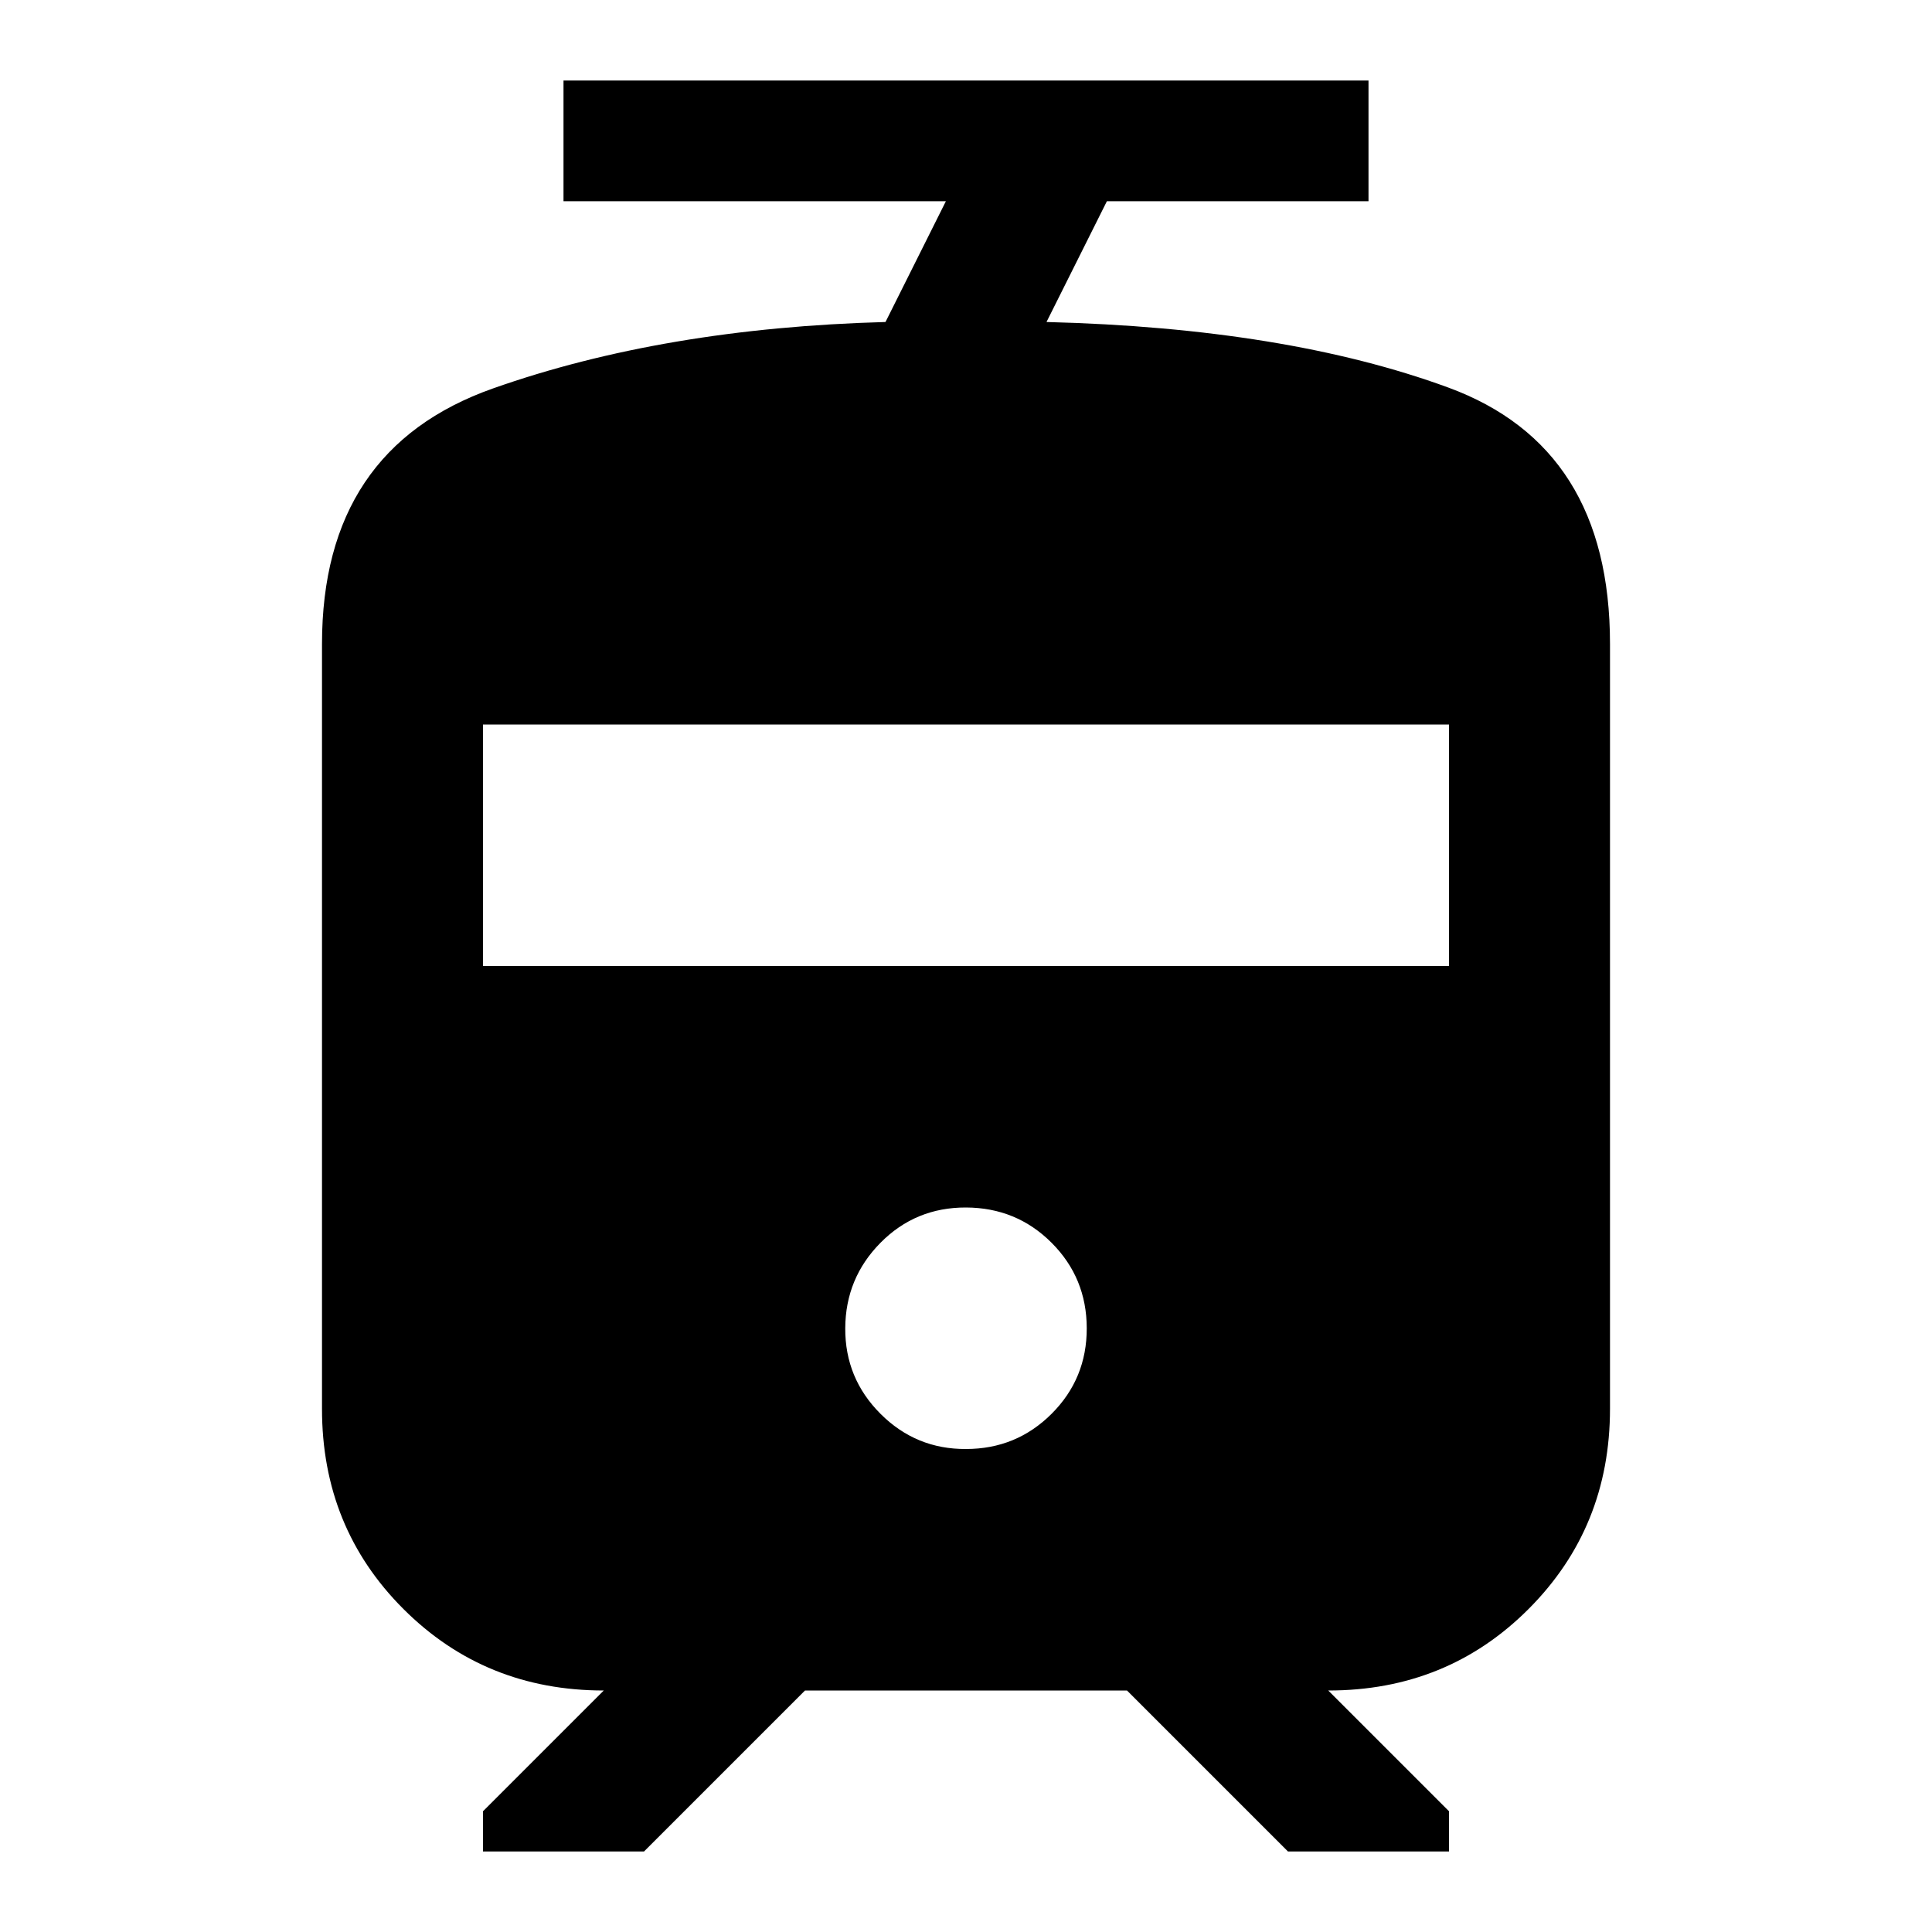
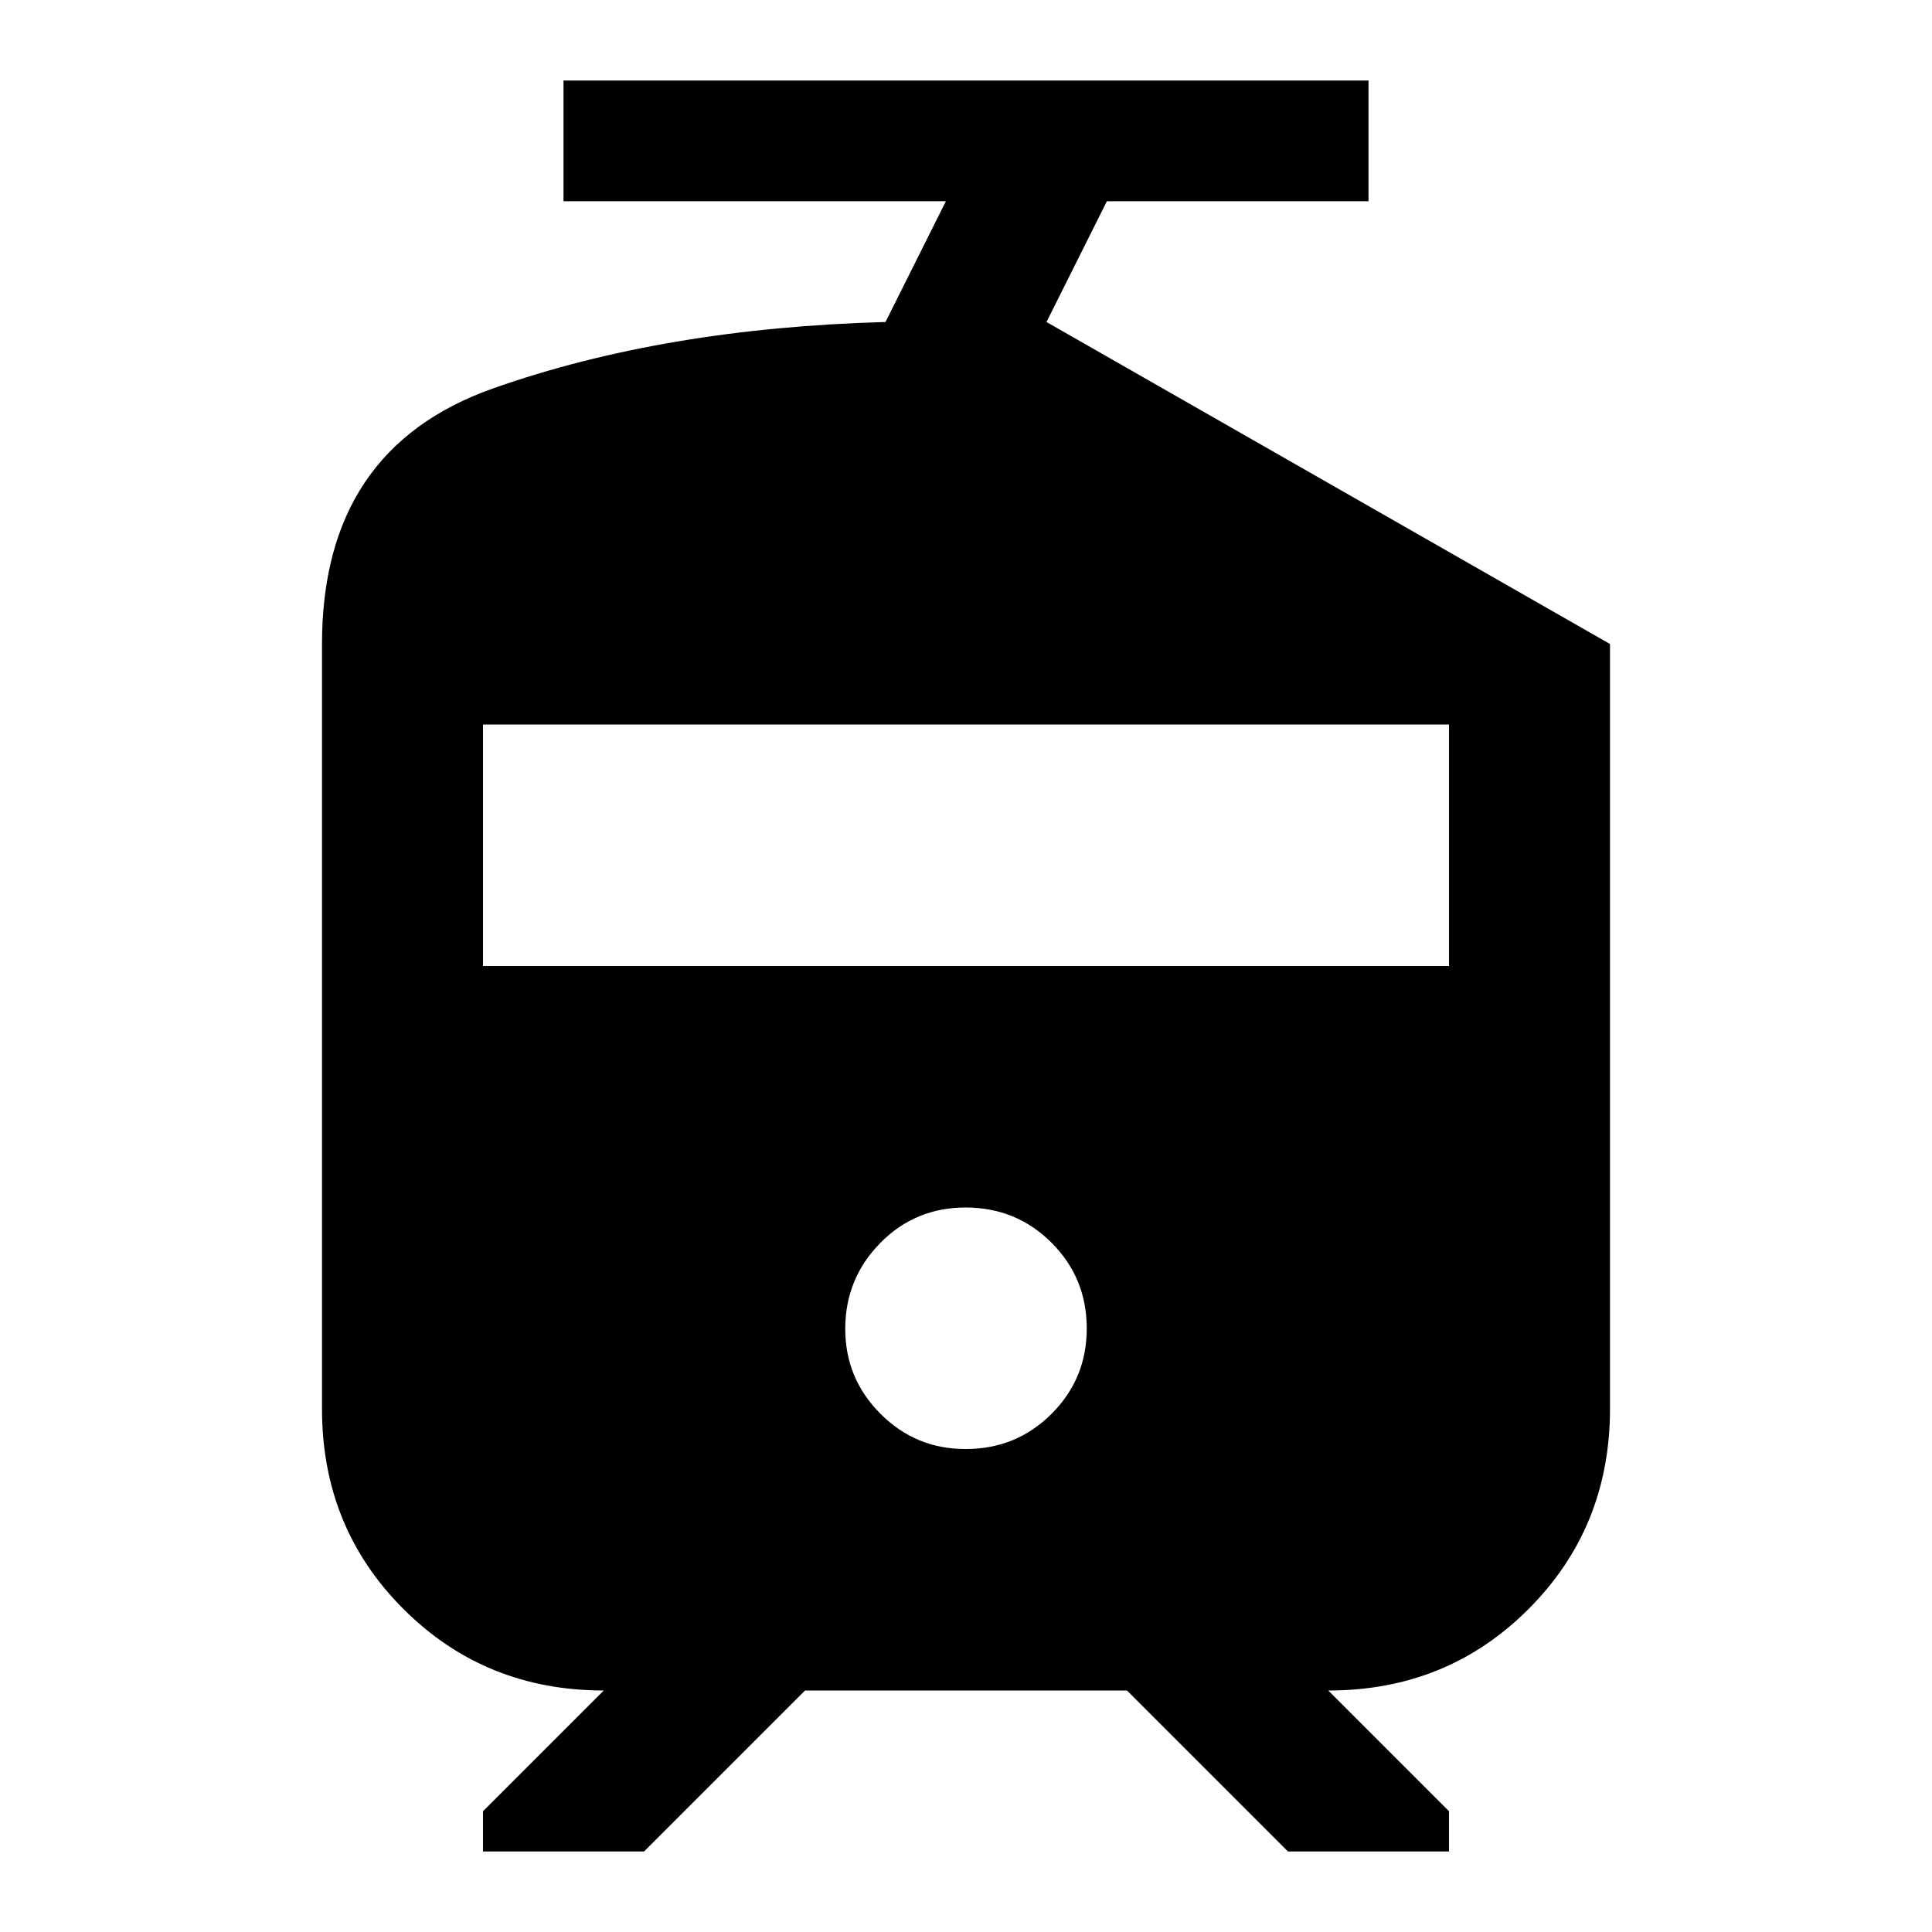
<svg xmlns="http://www.w3.org/2000/svg" width="800" height="800" viewBox="0 0 24 24">
-   <path fill="currentColor" d="M4 17.5V8q0-2.425 2.125-3.175T11 4l.75-1.5H7V1h10v1.5h-3.25L13 4q2.975.075 4.988.813T20 8v9.5q0 1.475-1.012 2.488T16.5 21l1.5 1.5v.5h-2l-2-2h-4l-2 2H6v-.5L7.5 21q-1.475 0-2.488-1.012T4 17.5m8 .5q.625 0 1.063-.437T13.5 16.5t-.437-1.062T12 15t-1.062.438T10.5 16.5t.438 1.063T12 18m-6-6h12V9H6z" />
+   <path fill="currentColor" d="M4 17.5V8q0-2.425 2.125-3.175T11 4l.75-1.5H7V1h10v1.5h-3.25L13 4T20 8v9.5q0 1.475-1.012 2.488T16.5 21l1.5 1.5v.5h-2l-2-2h-4l-2 2H6v-.5L7.5 21q-1.475 0-2.488-1.012T4 17.5m8 .5q.625 0 1.063-.437T13.5 16.5t-.437-1.062T12 15t-1.062.438T10.5 16.5t.438 1.063T12 18m-6-6h12V9H6z" />
</svg>